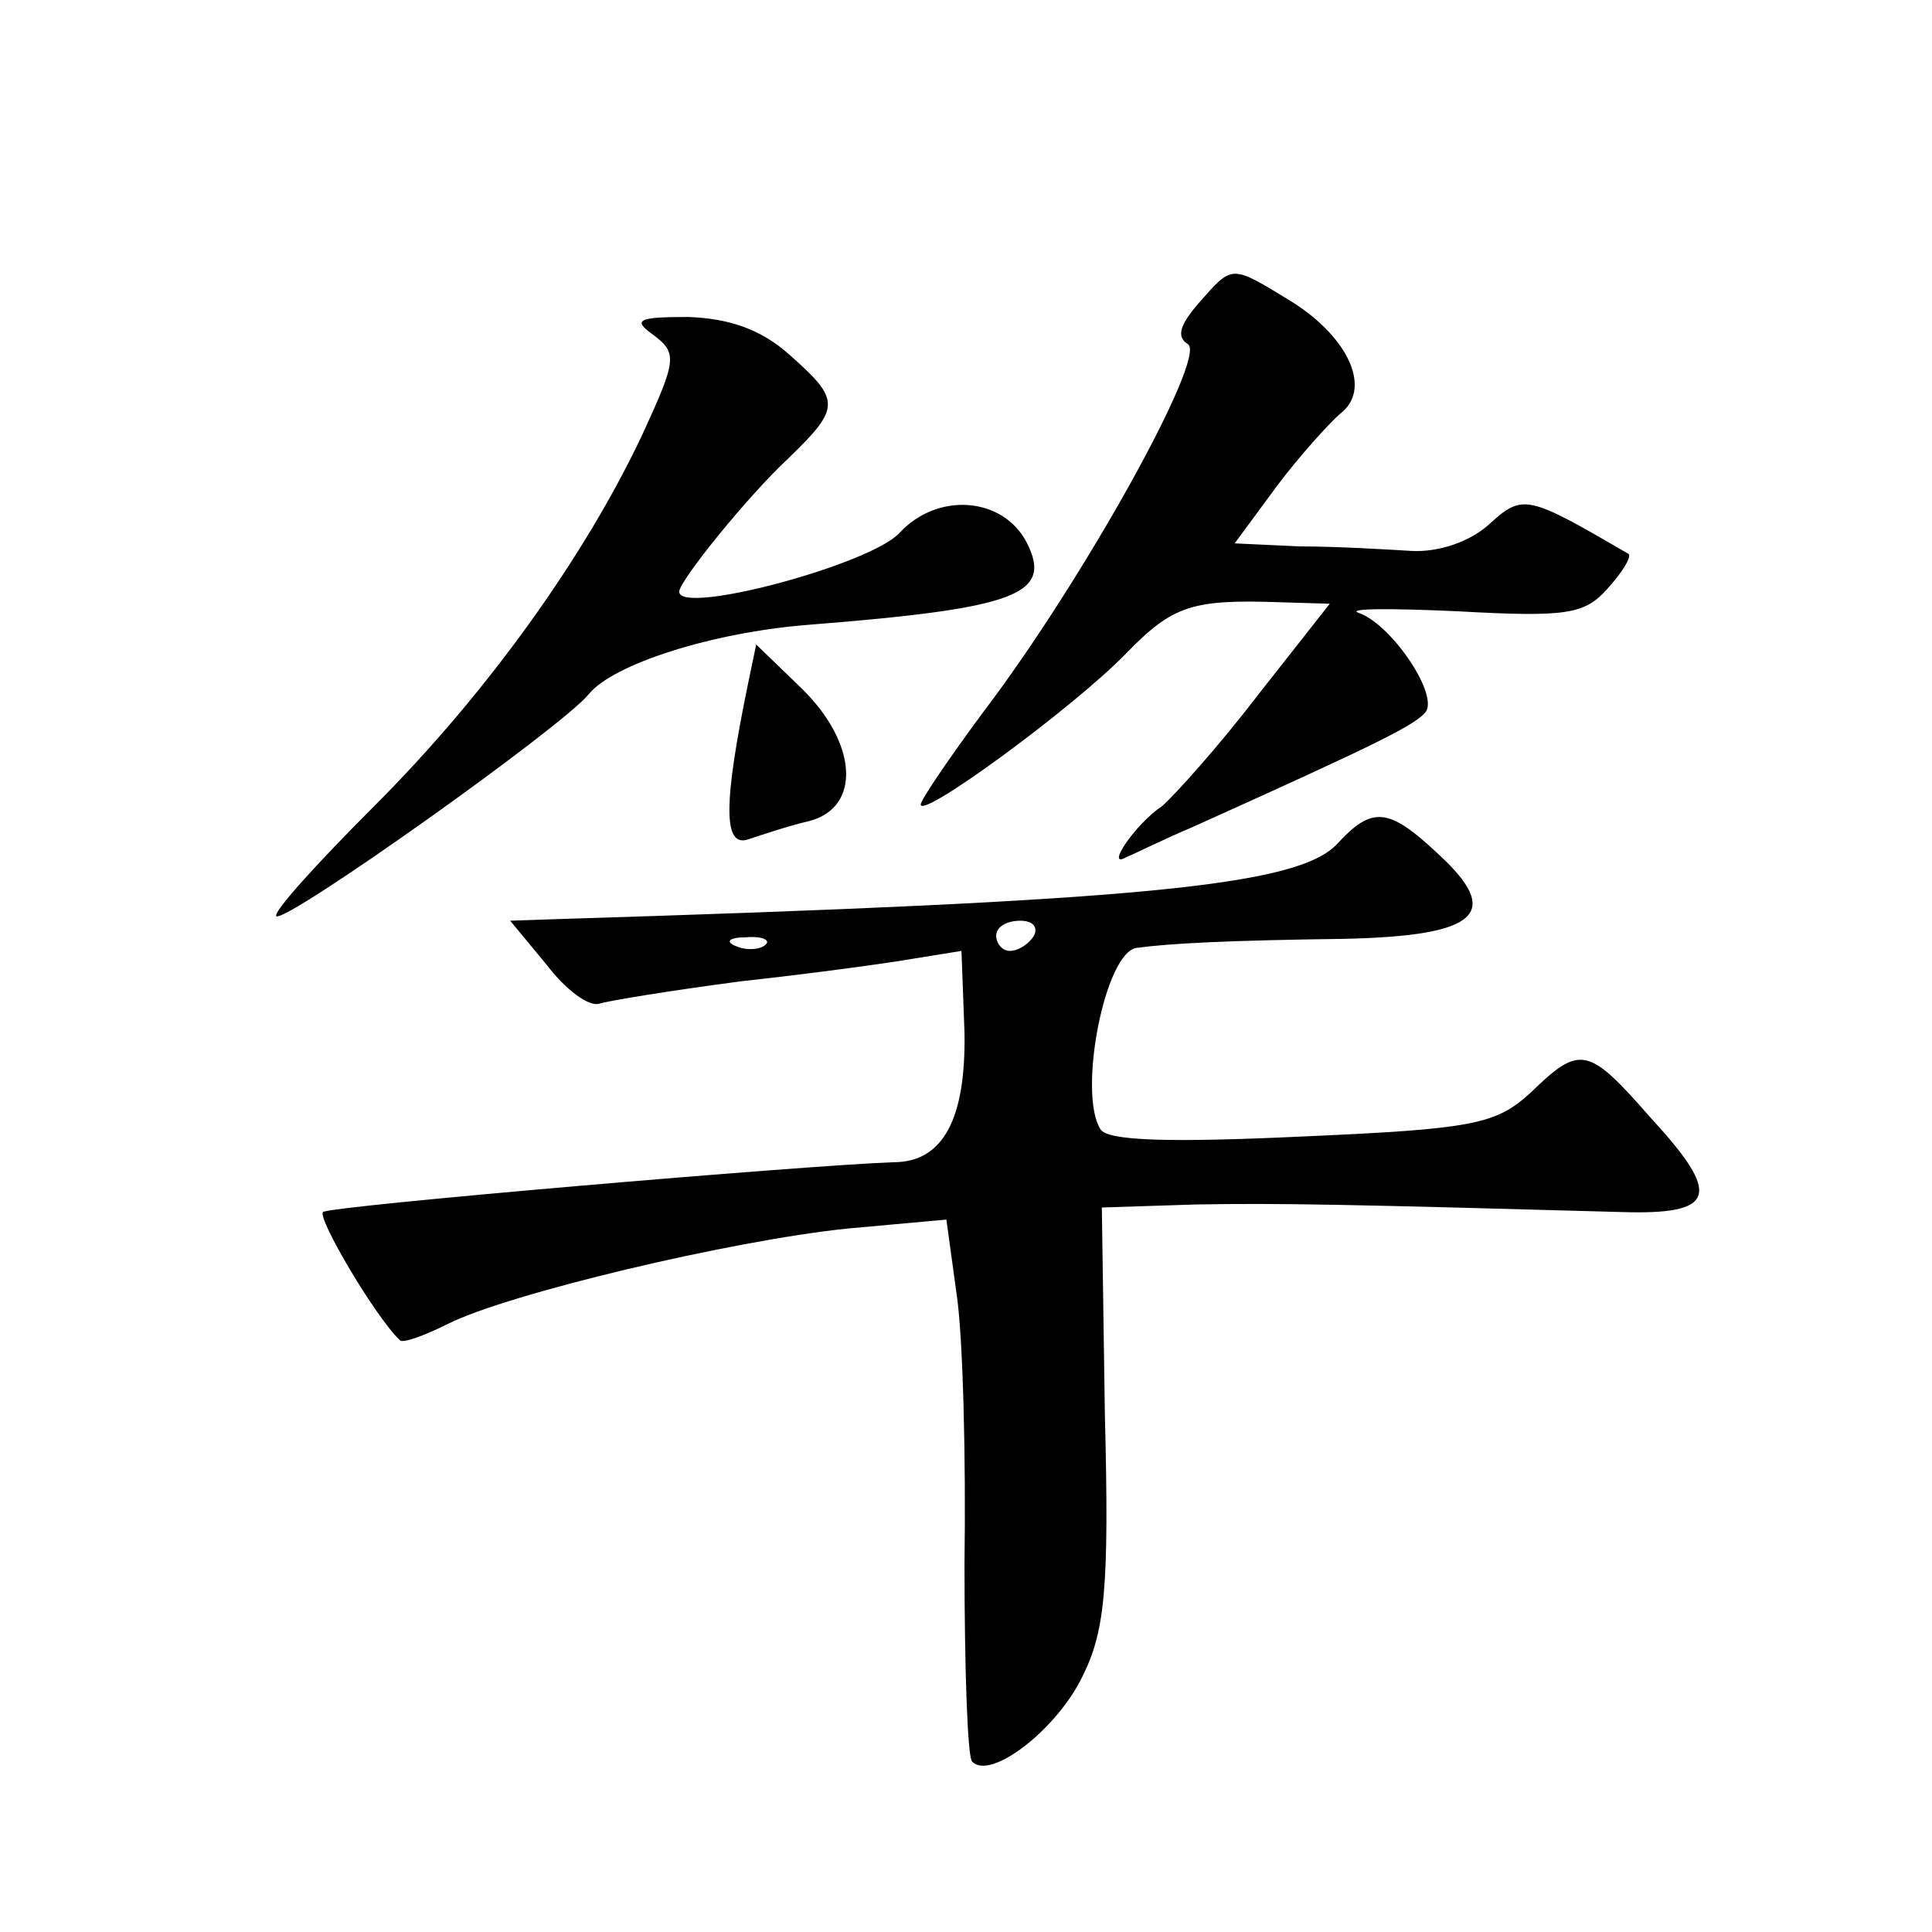
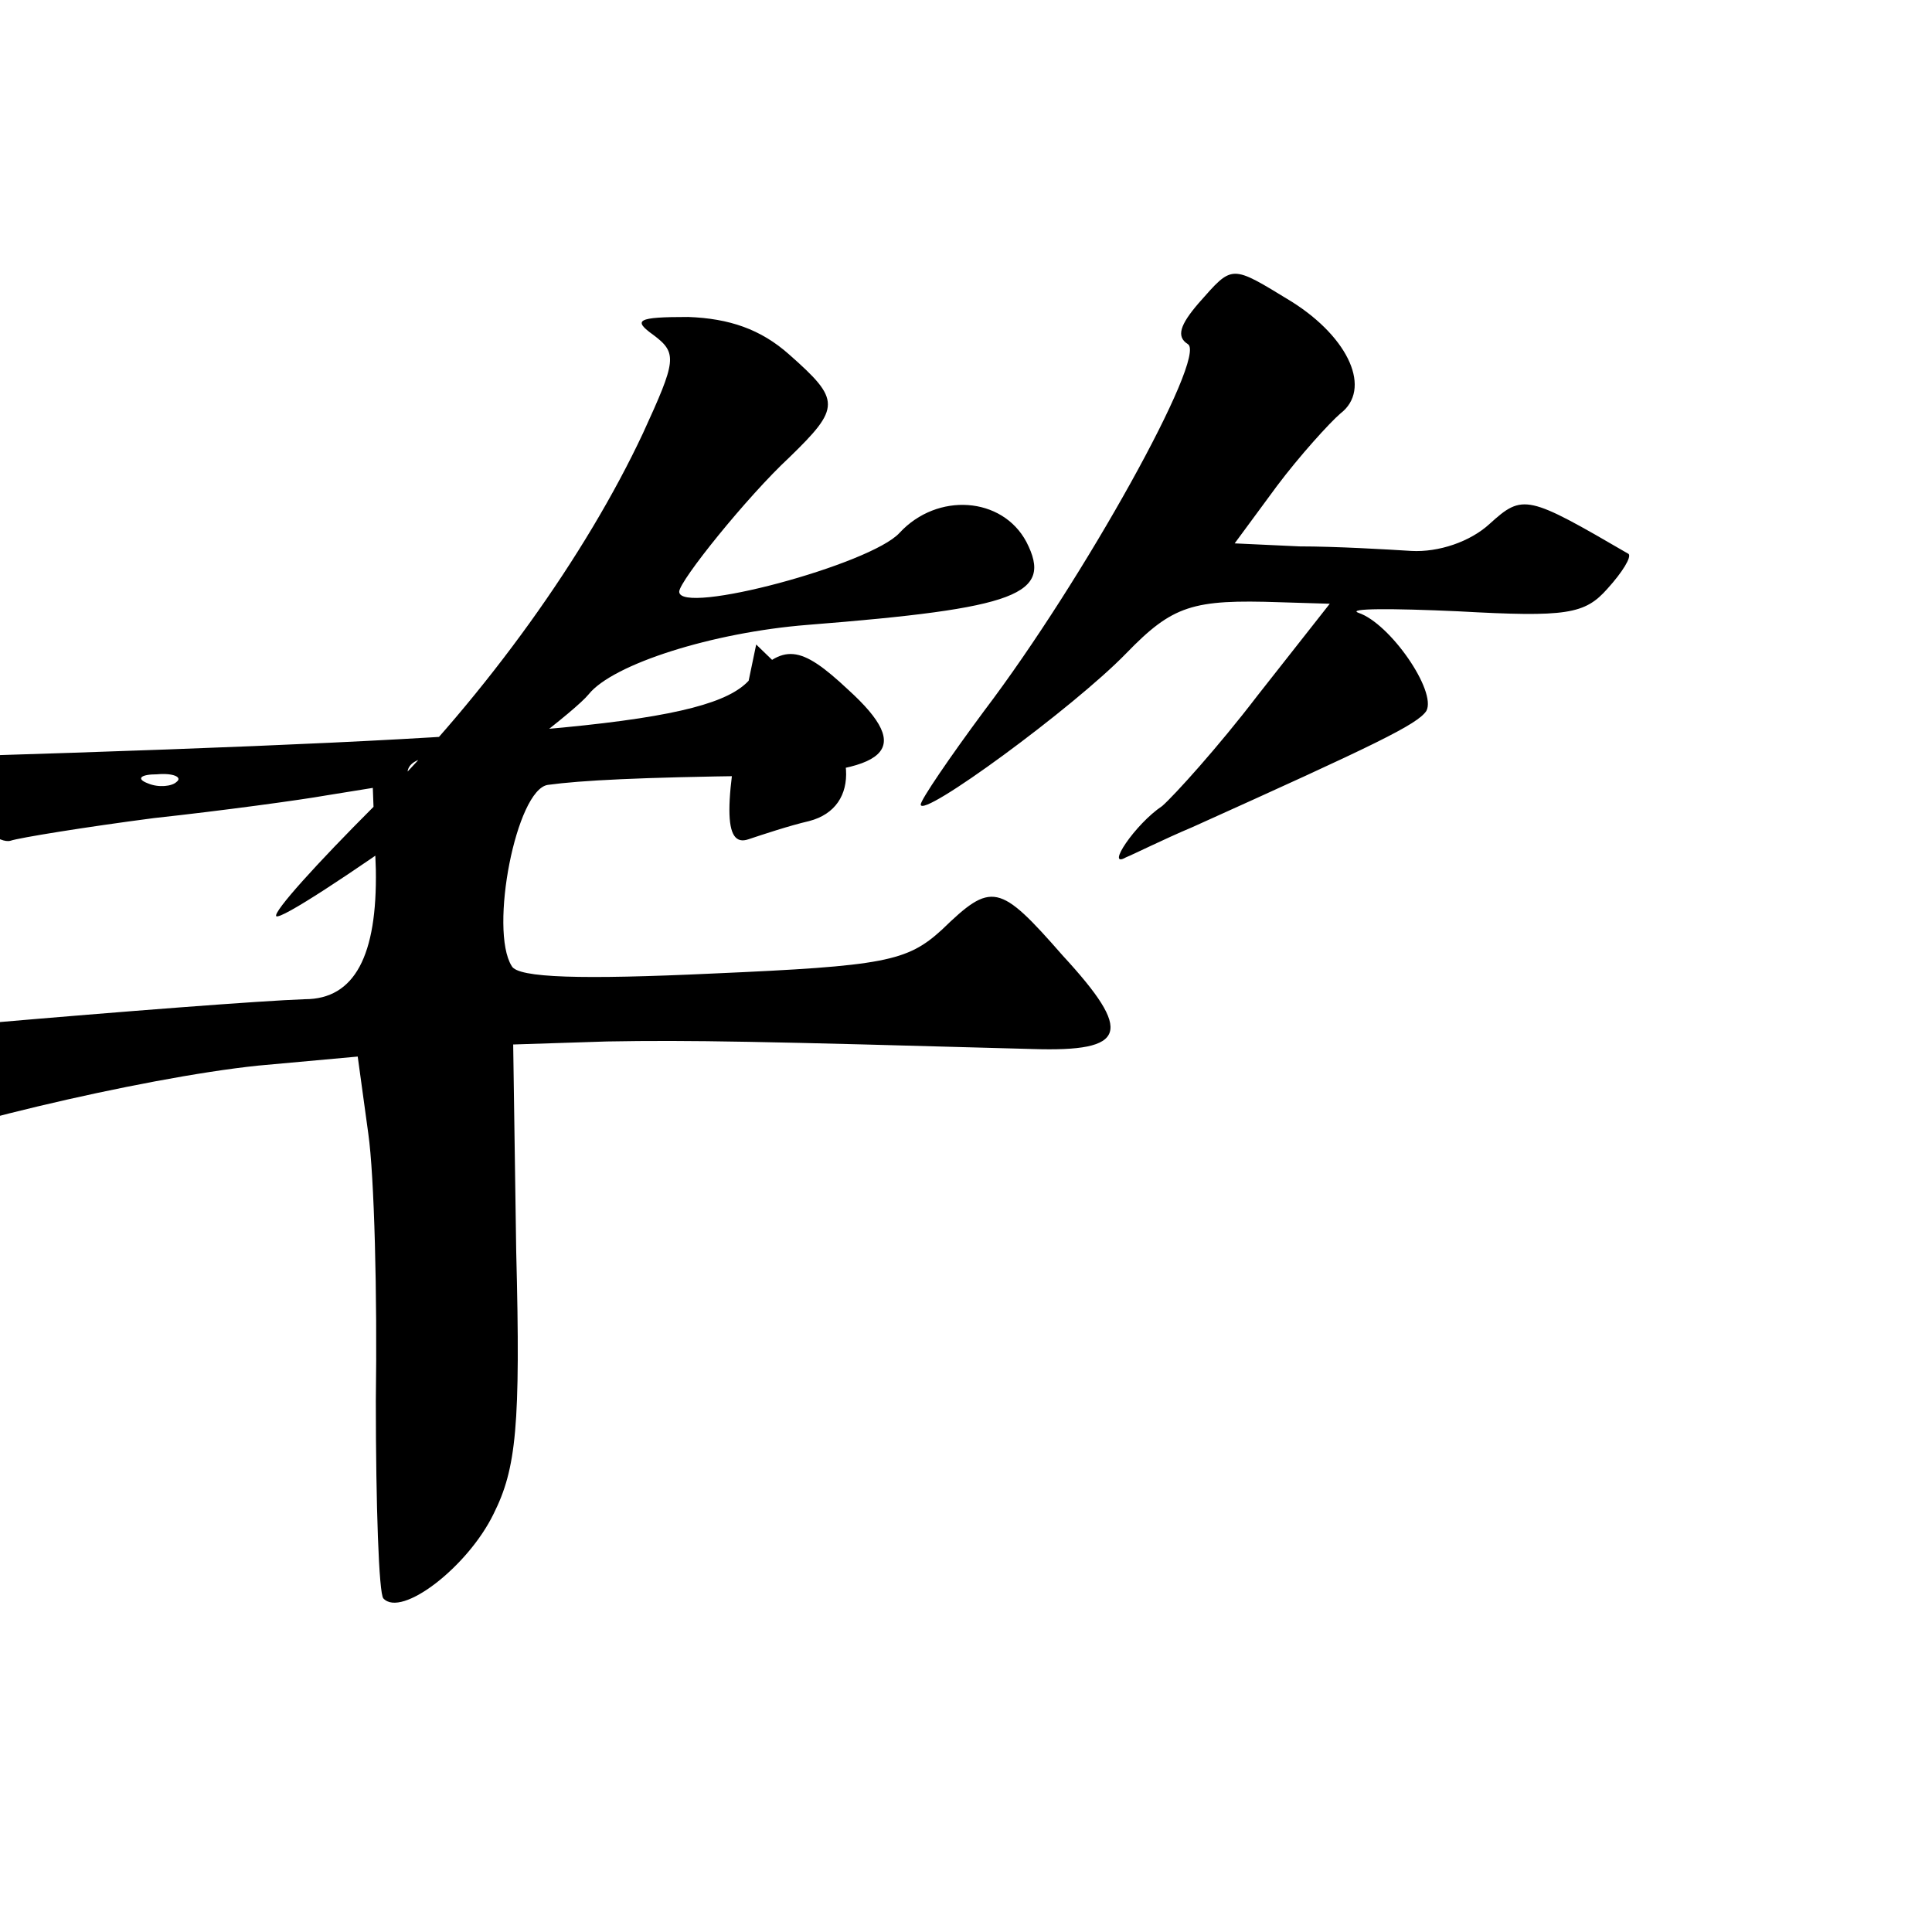
<svg xmlns="http://www.w3.org/2000/svg" version="1.0" width="128pt" height="128pt" viewBox="0 0 128 128" preserveAspectRatio="xMidYMid meet">
  <g transform="translate(0,128) scale(0.1,-0.1)" fill="#0" stroke="none">
-     <path d="M794 1079 c-12 -14 -15 -22 -7 -27 13 -8 -69 -156 -135 -243 -23 -31 -42 -59 -42 -62 0 -10 101 64 136 100 31 32 44 36 102 34 l33 -1 -48 -61 c-26 -34 -55 -66 -63 -73 -18 -12 -38 -42 -24 -34 5 2 25 12 44 20 122 55 149 68 155 77 7 13 -24 58 -45 65 -8 3 22 3 66 1 72 -4 84 -2 99 15 10 11 16 21 14 23 -67 39 -70 40 -92 20 -13 -12 -34 -19 -52 -18 -16 1 -50 3 -74 3 l-43 2 28 38 c15 20 35 42 42 48 21 16 6 50 -32 74 -41 25 -39 25 -62 -1z M433 1058 c16 -12 15 -17 -7 -65 -38 -81 -103 -172 -178 -247 -38 -38 -67 -70 -65 -73 6 -5 189 125 207 147 16 20 82 41 145 46 139 11 163 20 145 55 -16 30 -59 33 -84 6 -19 -21 -146 -55 -146 -39 0 7 45 63 73 89 34 33 34 38 0 68 -19 17 -40 24 -67 25 -34 0 -37 -2 -23 -12z M496 829 c-17 -82 -17 -111 0 -105 9 3 27 9 40 12 35 9 32 52 -5 88 l-30 29 -5 -24z M886 721 c-26 -28 -129 -38 -519 -50 l-29 -1 24 -29 c13 -17 28 -28 35 -26 6 2 49 9 95 15 46 5 97 12 114 15 l31 5 2 -54 c1 -57 -14 -86 -47 -86 -58 -2 -374 -29 -378 -33 -4 -4 35 -70 51 -85 2 -2 16 3 32 11 40 20 187 55 264 63 l66 6 7 -51 c4 -28 6 -107 5 -177 0 -69 2 -128 5 -131 12 -13 56 21 73 56 15 30 18 58 15 174 l-2 137 62 2 c56 1 102 0 282 -5 63 -2 67 11 20 62 -42 48 -47 49 -80 17 -23 -21 -38 -24 -152 -29 -86 -4 -129 -3 -133 5 -15 24 3 117 24 120 22 3 61 5 138 6 89 2 105 17 61 57 -32 30 -43 31 -66 6z m-201 -61 c-3 -5 -10 -10 -16 -10 -5 0 -9 5 -9 10 0 6 7 10 16 10 8 0 12 -4 9 -10z m-178 -6 c-3 -3 -12 -4 -19 -1 -8 3 -5 6 6 6 11 1 17 -2 13 -5z" />
+     <path d="M794 1079 c-12 -14 -15 -22 -7 -27 13 -8 -69 -156 -135 -243 -23 -31 -42 -59 -42 -62 0 -10 101 64 136 100 31 32 44 36 102 34 l33 -1 -48 -61 c-26 -34 -55 -66 -63 -73 -18 -12 -38 -42 -24 -34 5 2 25 12 44 20 122 55 149 68 155 77 7 13 -24 58 -45 65 -8 3 22 3 66 1 72 -4 84 -2 99 15 10 11 16 21 14 23 -67 39 -70 40 -92 20 -13 -12 -34 -19 -52 -18 -16 1 -50 3 -74 3 l-43 2 28 38 c15 20 35 42 42 48 21 16 6 50 -32 74 -41 25 -39 25 -62 -1z M433 1058 c16 -12 15 -17 -7 -65 -38 -81 -103 -172 -178 -247 -38 -38 -67 -70 -65 -73 6 -5 189 125 207 147 16 20 82 41 145 46 139 11 163 20 145 55 -16 30 -59 33 -84 6 -19 -21 -146 -55 -146 -39 0 7 45 63 73 89 34 33 34 38 0 68 -19 17 -40 24 -67 25 -34 0 -37 -2 -23 -12z M496 829 c-17 -82 -17 -111 0 -105 9 3 27 9 40 12 35 9 32 52 -5 88 l-30 29 -5 -24z c-26 -28 -129 -38 -519 -50 l-29 -1 24 -29 c13 -17 28 -28 35 -26 6 2 49 9 95 15 46 5 97 12 114 15 l31 5 2 -54 c1 -57 -14 -86 -47 -86 -58 -2 -374 -29 -378 -33 -4 -4 35 -70 51 -85 2 -2 16 3 32 11 40 20 187 55 264 63 l66 6 7 -51 c4 -28 6 -107 5 -177 0 -69 2 -128 5 -131 12 -13 56 21 73 56 15 30 18 58 15 174 l-2 137 62 2 c56 1 102 0 282 -5 63 -2 67 11 20 62 -42 48 -47 49 -80 17 -23 -21 -38 -24 -152 -29 -86 -4 -129 -3 -133 5 -15 24 3 117 24 120 22 3 61 5 138 6 89 2 105 17 61 57 -32 30 -43 31 -66 6z m-201 -61 c-3 -5 -10 -10 -16 -10 -5 0 -9 5 -9 10 0 6 7 10 16 10 8 0 12 -4 9 -10z m-178 -6 c-3 -3 -12 -4 -19 -1 -8 3 -5 6 6 6 11 1 17 -2 13 -5z" />
  </g>
</svg>